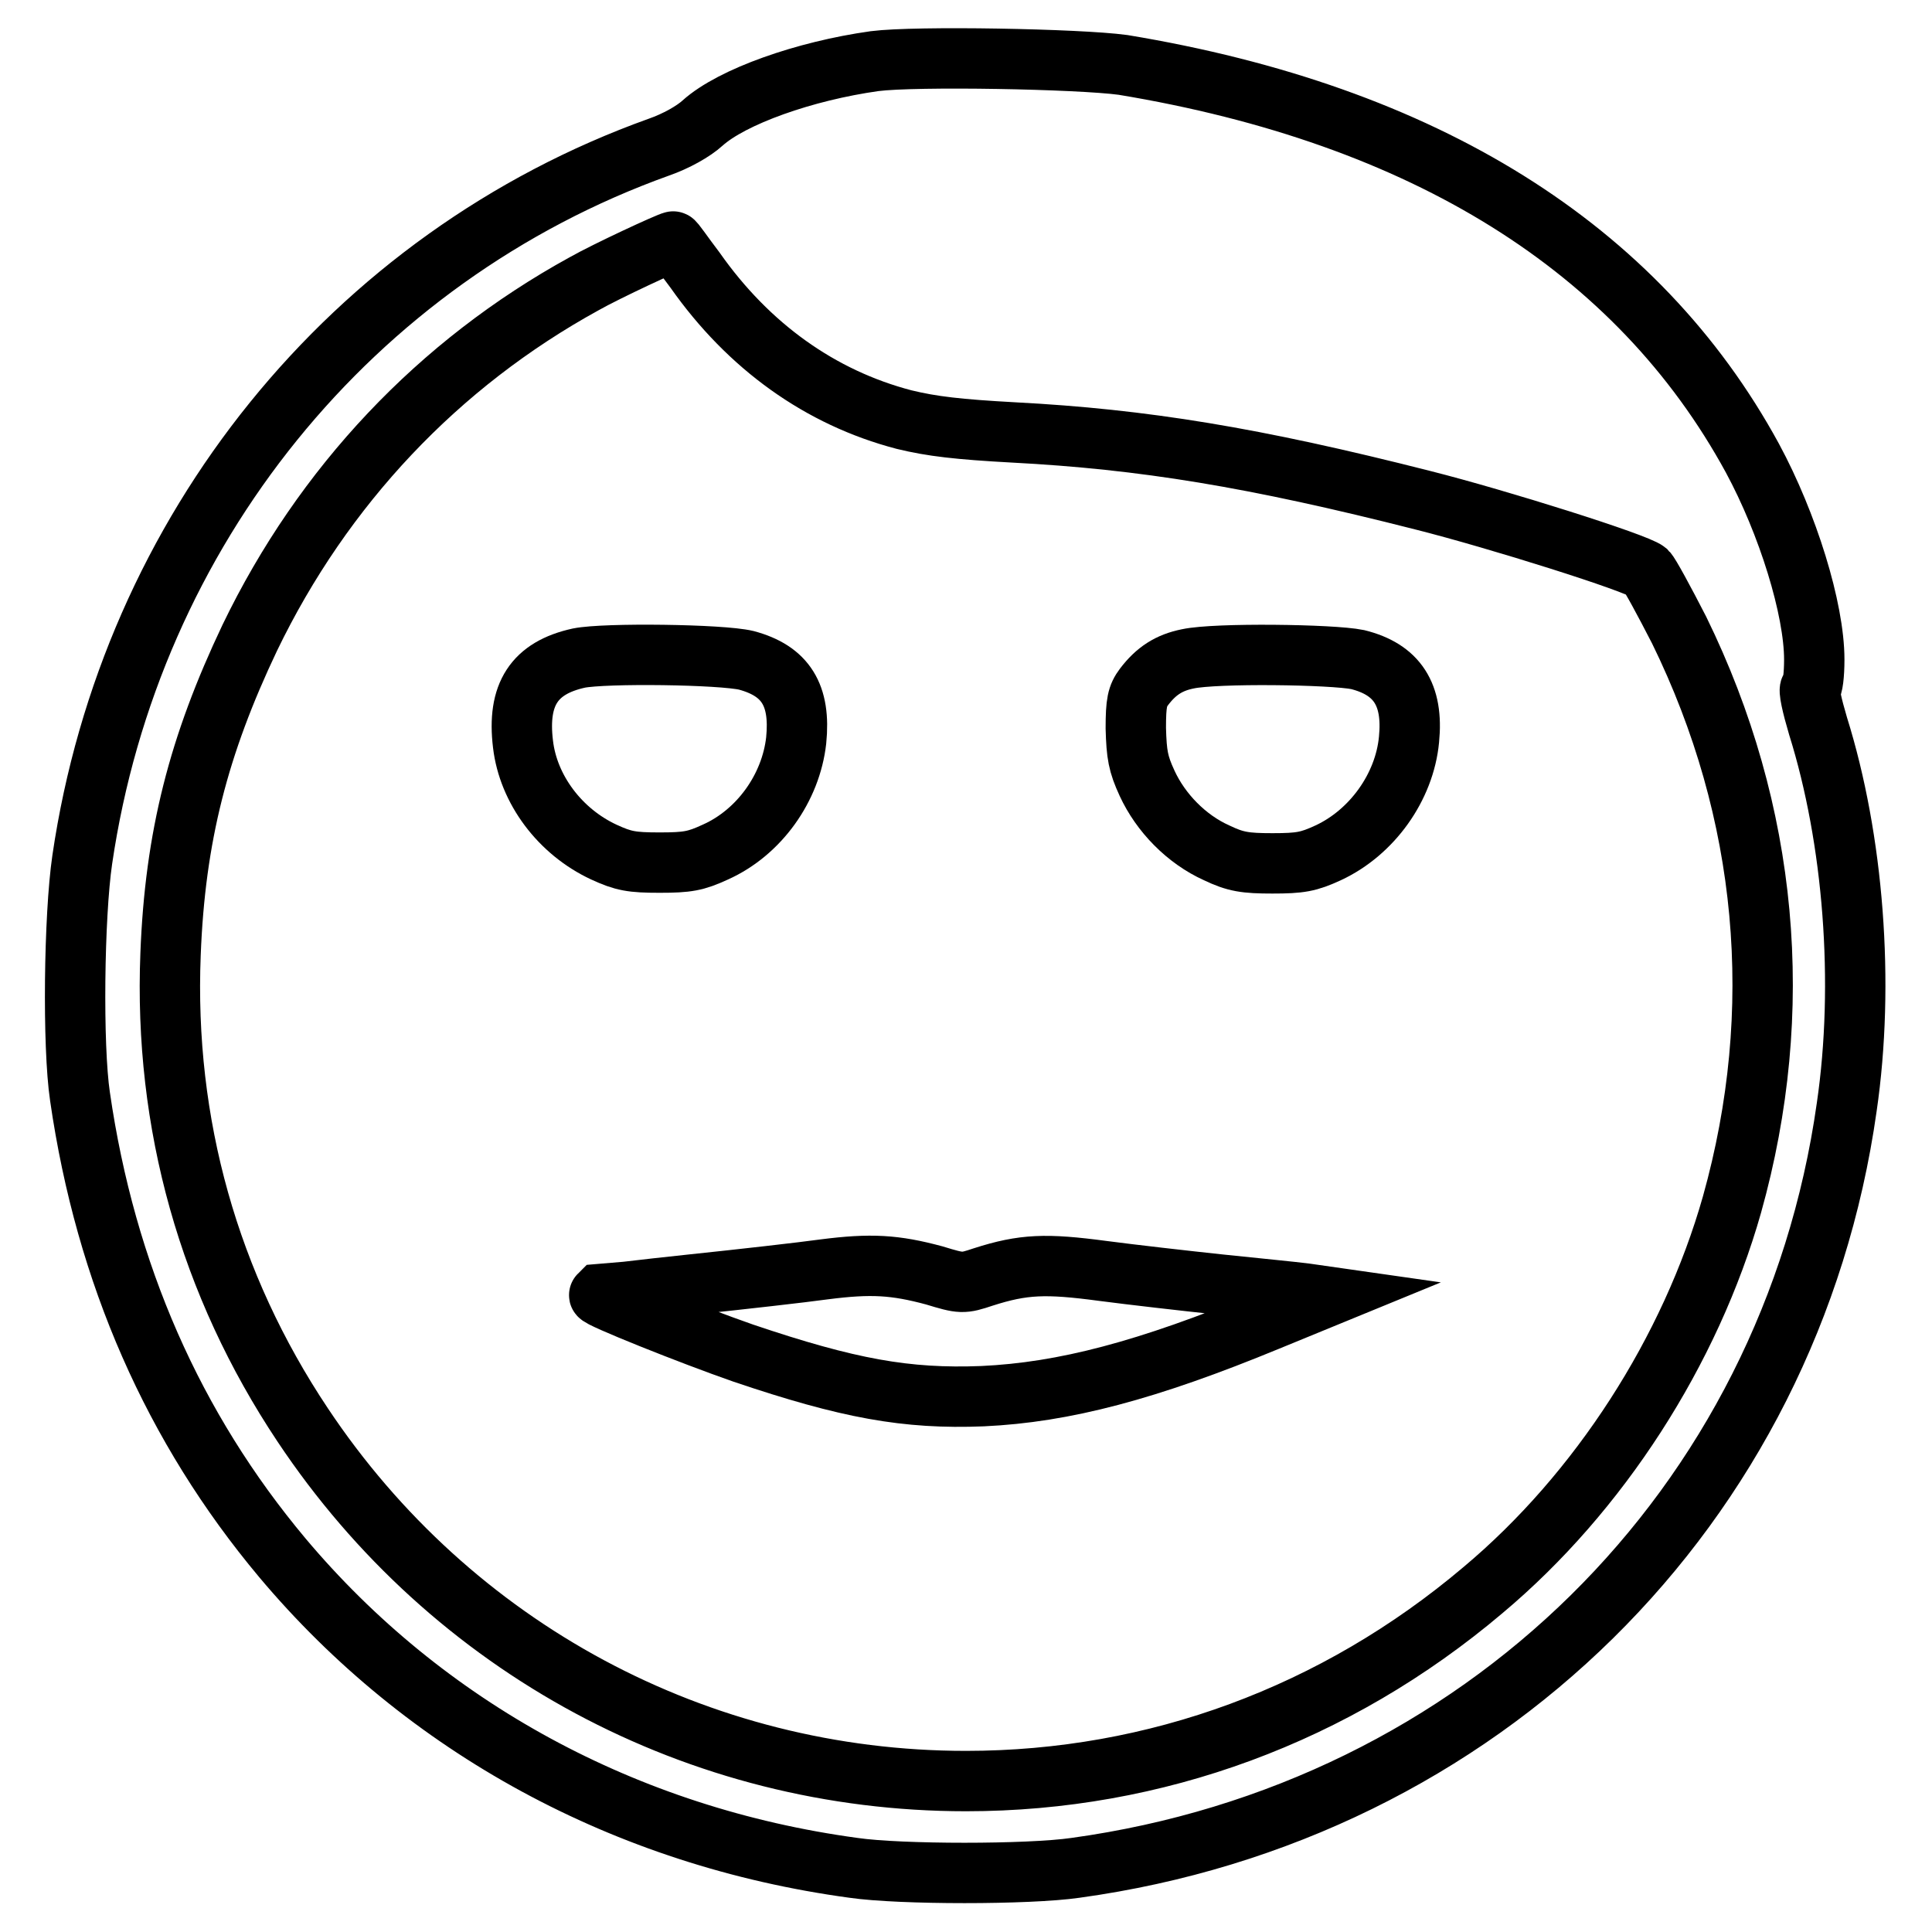
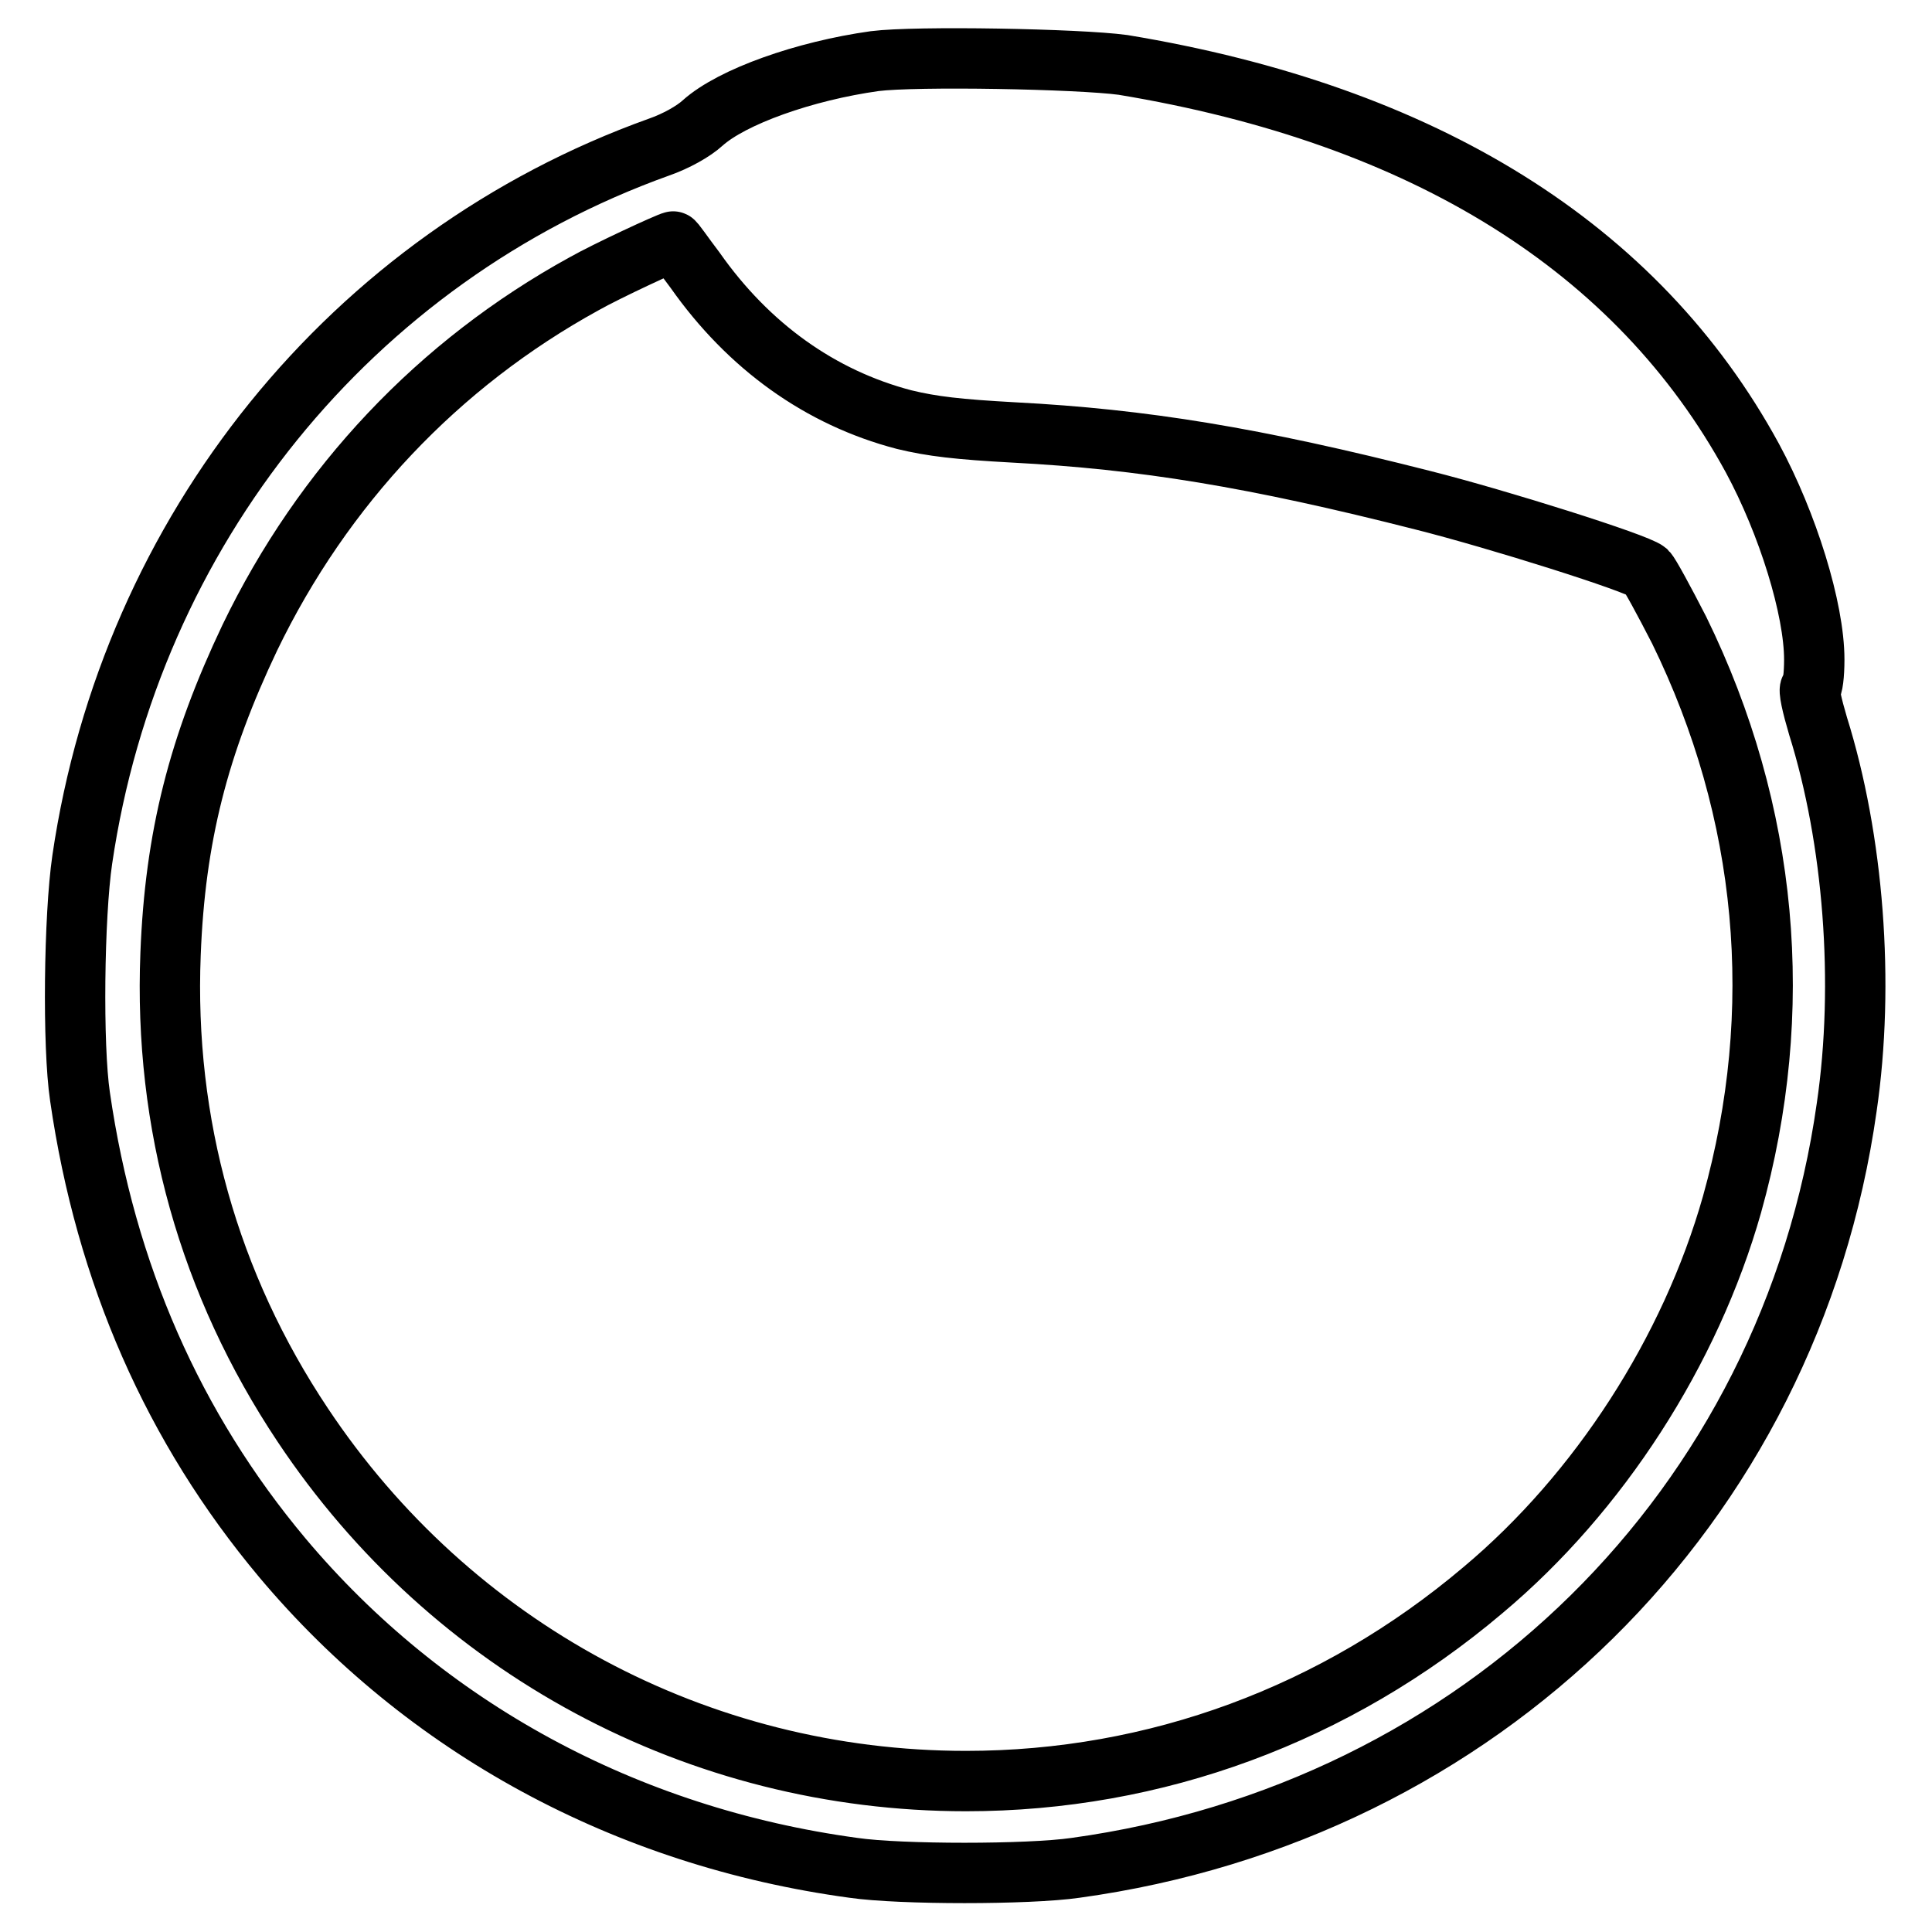
<svg xmlns="http://www.w3.org/2000/svg" version="1.1" x="0px" y="0px" viewBox="0 0 256 256" enable-background="new 0 0 256 256" xml:space="preserve">
  <g>
    <g>
      <g>
        <path stroke-width="8" fill-opacity="0" stroke="#000000" d="M115.9,8.1c-9.3,1.3-18.9,4.7-22.8,8.2c-1.2,1.1-3.5,2.4-5.8,3.2c-40.7,14.6-70,50.8-76.4,94.4c-1.1,7.5-1.3,24.7-0.3,31.4c3.4,23.5,12.4,43.9,26.8,61.1c18.9,22.5,45.5,37,75.7,41.1c6.2,0.9,23.2,0.9,29.4,0c53.7-7.4,94.7-47.7,102.2-100.8c2.4-16.4,0.9-35.5-3.8-50.5c-0.8-2.7-1.3-4.9-1-5c0.3-0.1,0.5-1.8,0.5-3.8c0-6.7-3.5-18-8.2-26.7c-15.2-27.9-43.5-45.5-83.4-52.1C142.9,7.8,121.4,7.4,115.9,8.1z M92.1,35.8c7.1,10.1,16.6,16.9,27.7,19.8c3.7,0.9,7.2,1.3,14.5,1.7c17.2,0.9,31.9,3.3,54.3,9c9.9,2.5,28.3,8.3,29.6,9.4c0.4,0.4,2.3,3.9,4.3,7.8c11.8,24.1,14.2,50.4,7,76.1c-5.5,19.4-17.6,38.2-33,51.1c-19.5,16.5-43.4,25.3-68.5,25.3c-35.5,0-68.2-17.6-87.9-47.2c-12.4-18.6-18.4-39.9-17.5-62.4c0.6-15.5,3.7-27.6,10.5-41.9c9.7-20.1,25-36.3,44.3-46.9c3-1.7,11.2-5.5,11.8-5.6C89.3,31.9,90.5,33.7,92.1,35.8z" />
-         <path stroke-width="8" fill-opacity="0" stroke="#000000" d="M76.7,87.2c-5.9,1.3-8.2,4.8-7.4,11.4c0.7,6,4.9,11.6,10.7,14.3c2.6,1.2,3.7,1.4,7.4,1.4c3.7,0,4.8-0.2,7.4-1.4c5.8-2.6,10-8.5,10.7-14.8c0.6-6-1.4-9.2-6.6-10.6C95.6,86.7,80.2,86.5,76.7,87.2z" />
-         <path stroke-width="8" fill-opacity="0" stroke="#000000" d="M157.4,87.3c-2.5,0.5-4.2,1.6-5.8,3.7c-0.9,1.2-1.1,2.1-1.1,5.5c0.1,3.5,0.3,4.7,1.5,7.3c1.8,3.9,5.2,7.4,9.2,9.2c2.5,1.2,3.8,1.4,7.4,1.4c3.7,0,4.8-0.2,7.4-1.4c5.8-2.7,10.1-8.7,10.7-15c0.6-6-1.6-9.3-6.8-10.6C176.5,86.7,161.1,86.5,157.4,87.3z" />
-         <path stroke-width="8" fill-opacity="0" stroke="#000000" d="M109.2,168.2c-2.9,0.4-10.8,1.3-17.5,2c-6.7,0.7-12.2,1.4-12.3,1.4c-0.3,0.3,12.2,5.3,19.1,7.7c13.9,4.7,21.6,6.1,31.7,5.7c10.8-0.5,21.8-3.4,37.8-10l7.8-3.2l-2.8-0.4c-1.5-0.2-6.6-0.7-11.4-1.2c-4.7-0.5-11.7-1.3-15.5-1.8c-7.5-1-10.5-0.9-15.8,0.8c-2.7,0.9-2.9,0.9-6.5-0.2C118.6,167.6,115.4,167.4,109.2,168.2z" />
      </g>
    </g>
  </g>
</svg>